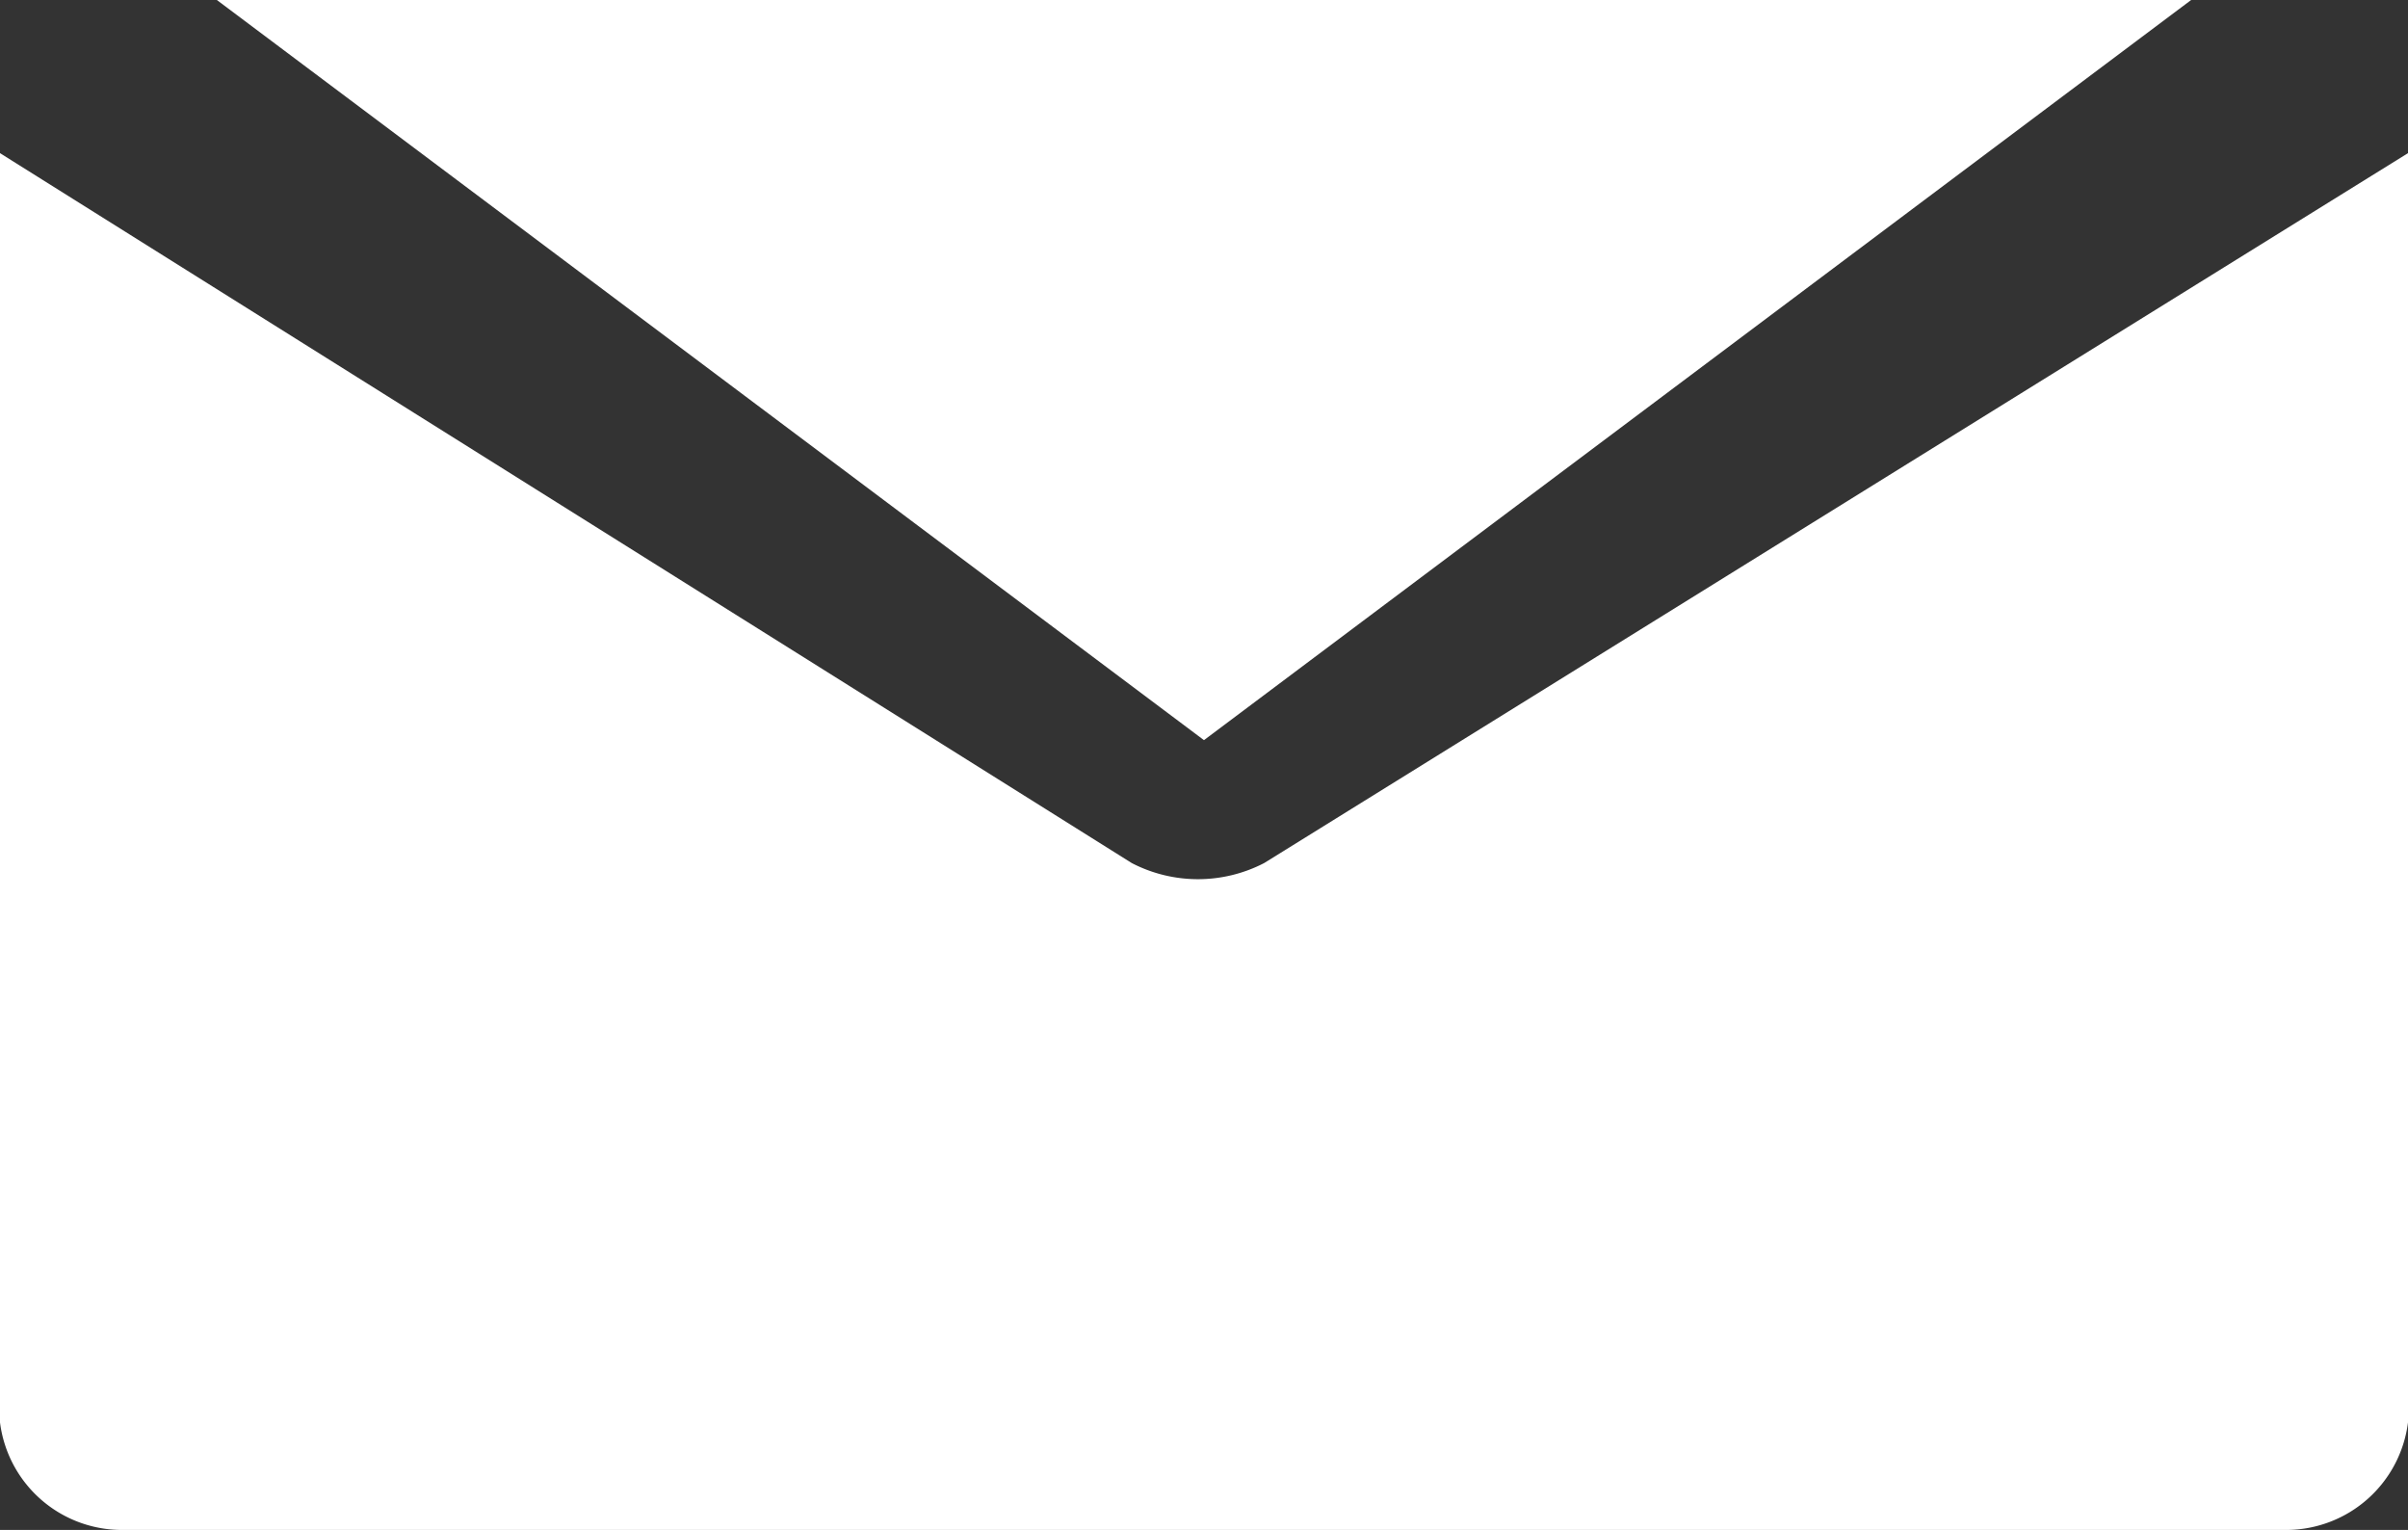
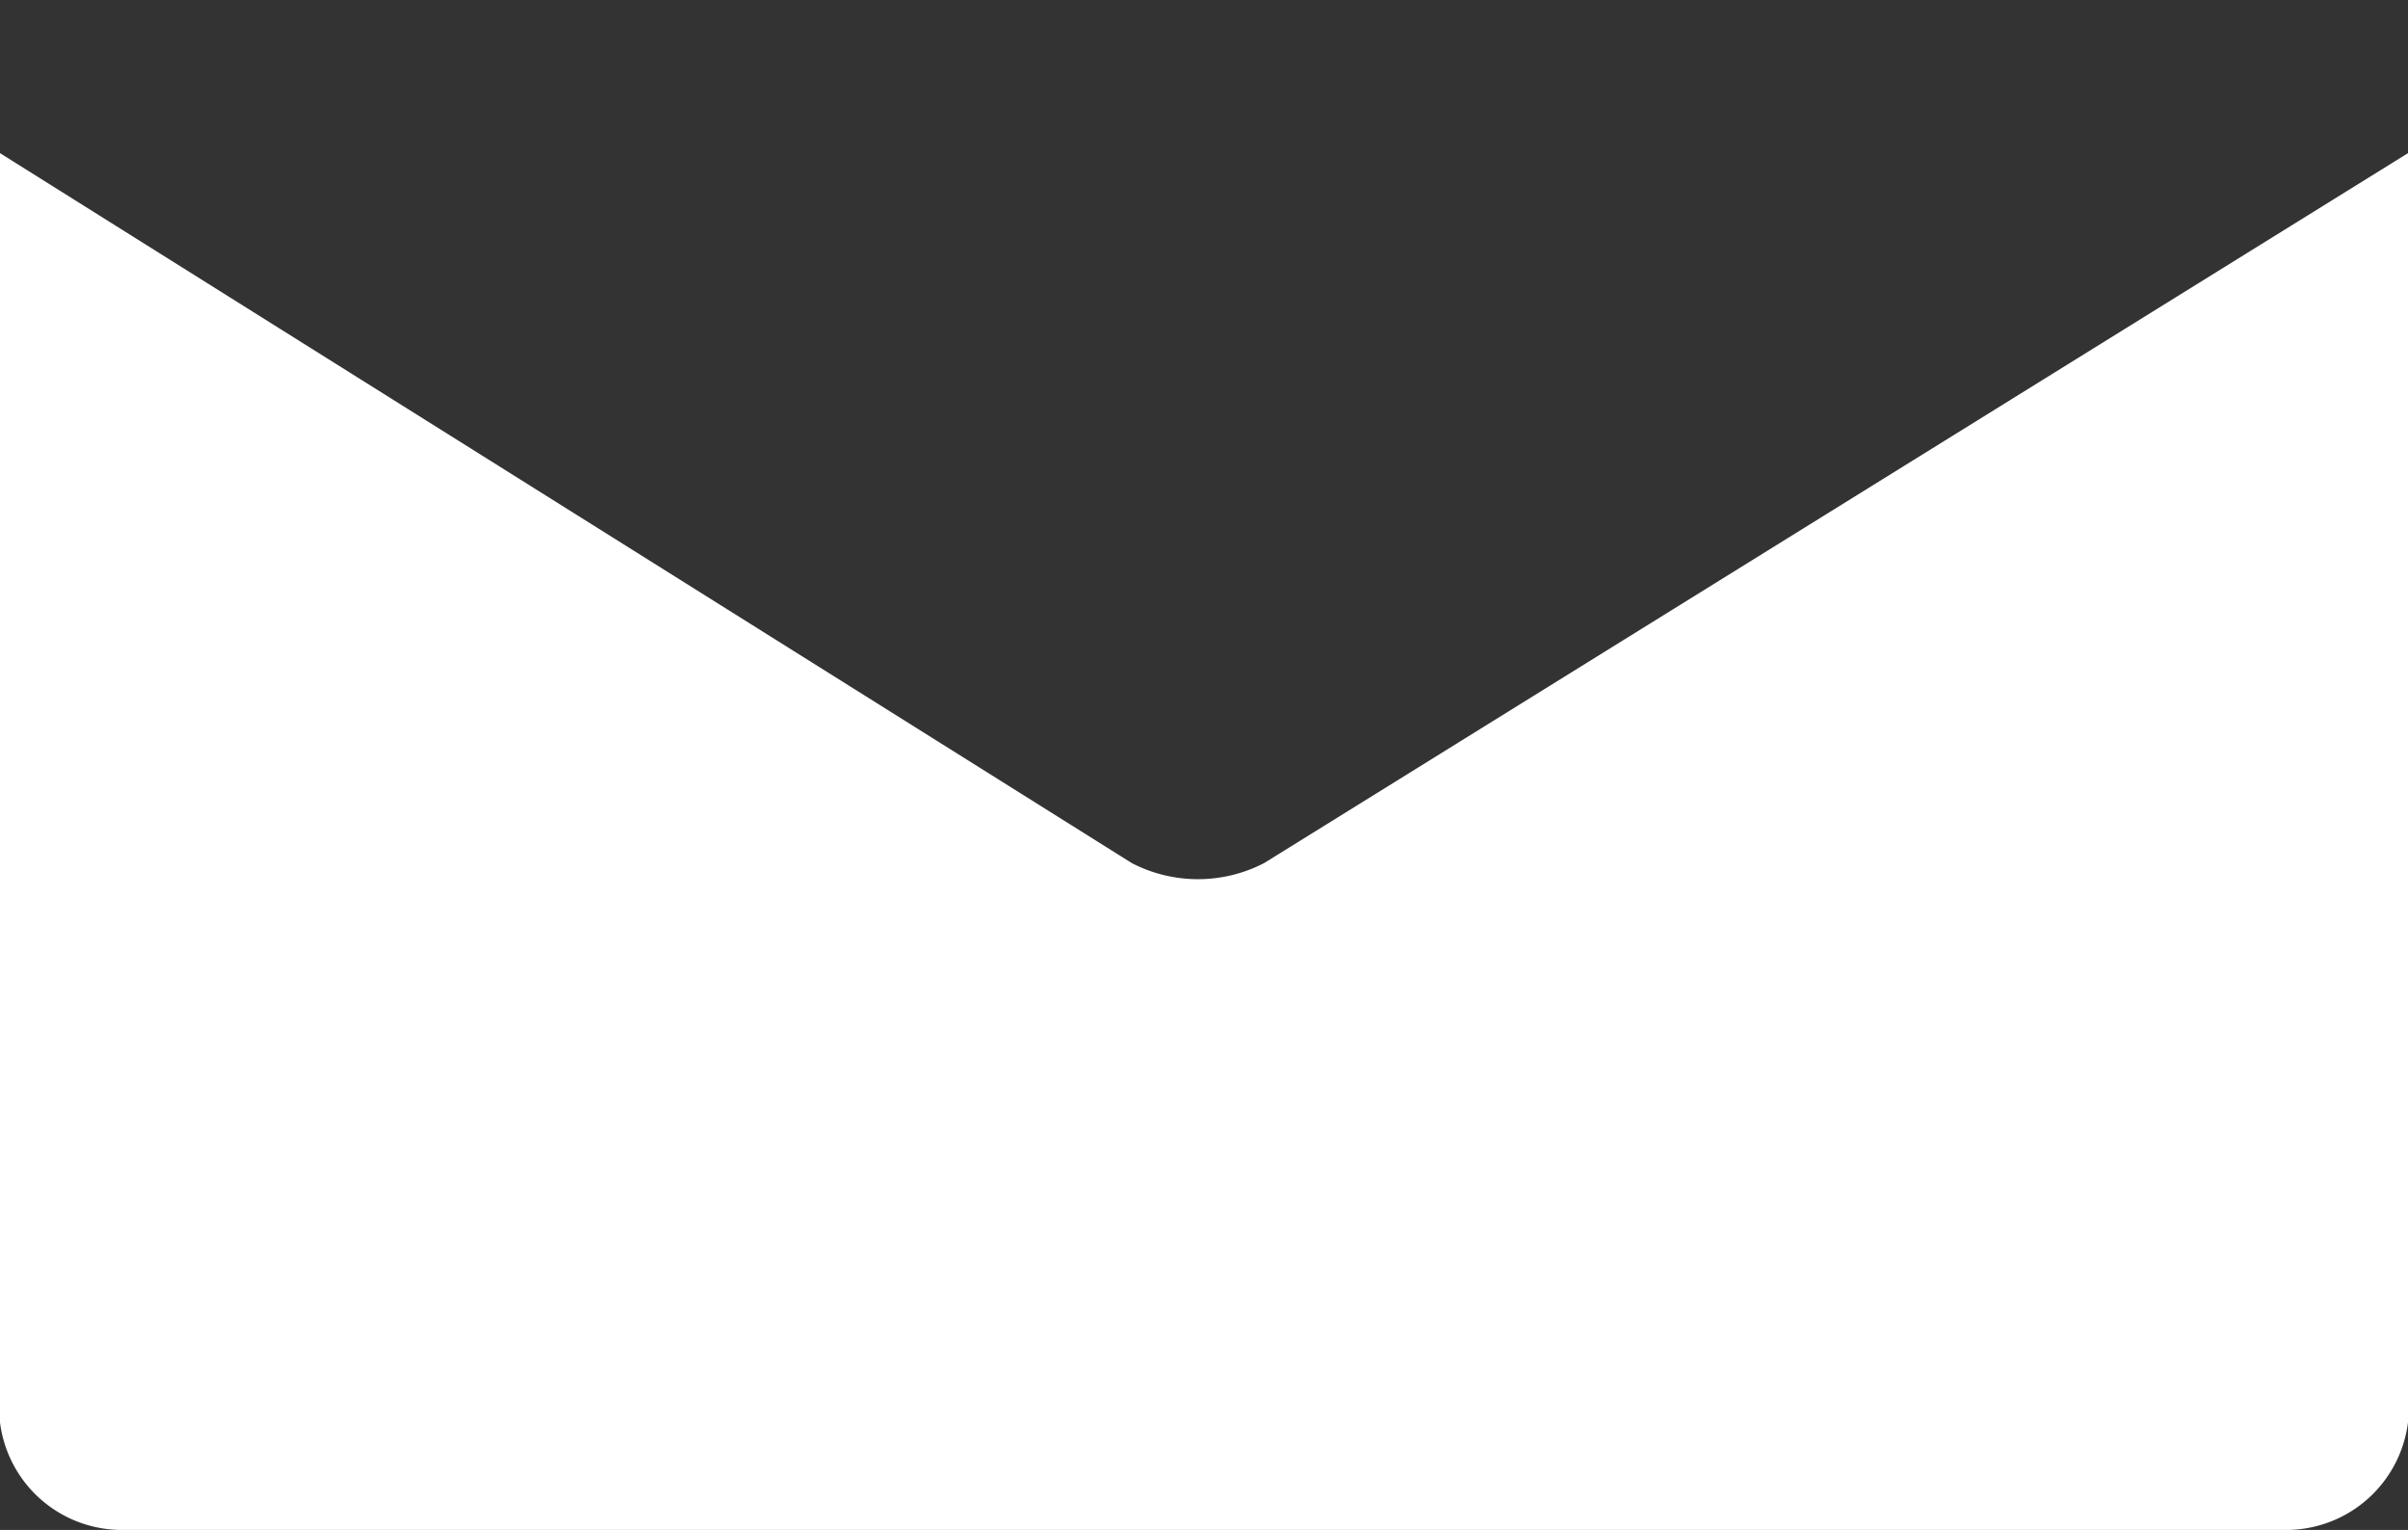
<svg xmlns="http://www.w3.org/2000/svg" width="35.277" height="22.407" viewBox="0 0 35.277 22.407">
  <rect x="0" y="0" width="35.277" height="22.407" fill="#333333" stroke="none" />
  <g id="email" transform="translate(0 -76.8)">
    <g id="Groupe_42" data-name="Groupe 42" transform="translate(3.177 76.8)">
      <g id="Groupe_41" data-name="Groupe 41">
-         <path id="Tracé_27" data-name="Tracé 27" d="M43.52,76.8,57.981,87.64,72.443,76.8Z" transform="translate(-43.52 -76.8)" fill="#fff" />
-       </g>
+         </g>
    </g>
    <g id="Groupe_44" data-name="Groupe 44" transform="translate(0 79.043)">
      <g id="Groupe_43" data-name="Groupe 43">
        <path id="Tracé_28" data-name="Tracé 28" d="M18.52,117.917a2.109,2.109,0,0,1-1.94,0L0,107.52v18.589a1.8,1.8,0,0,0,1.764,1.575H33.513a1.8,1.8,0,0,0,1.764-1.575V107.52Z" transform="translate(0 -107.52)" fill="#fff" />
      </g>
    </g>
  </g>
</svg>